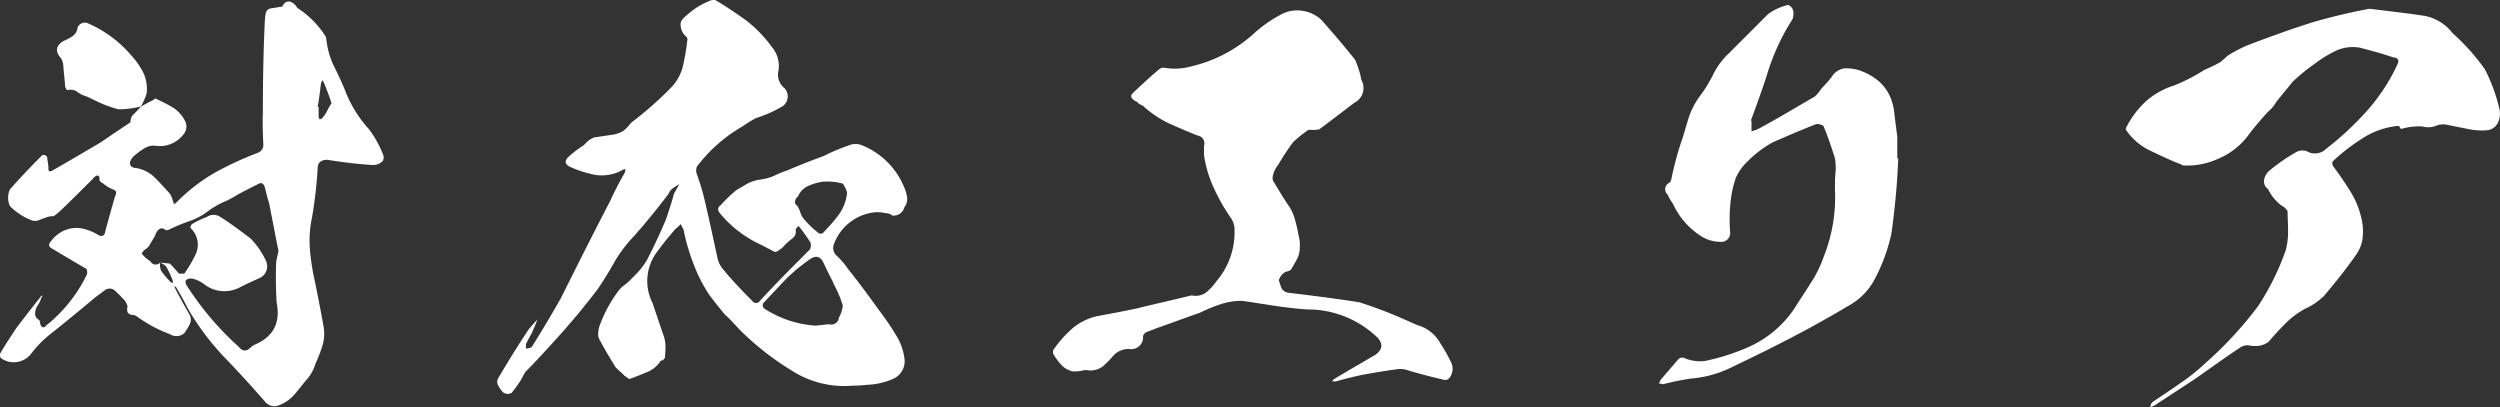
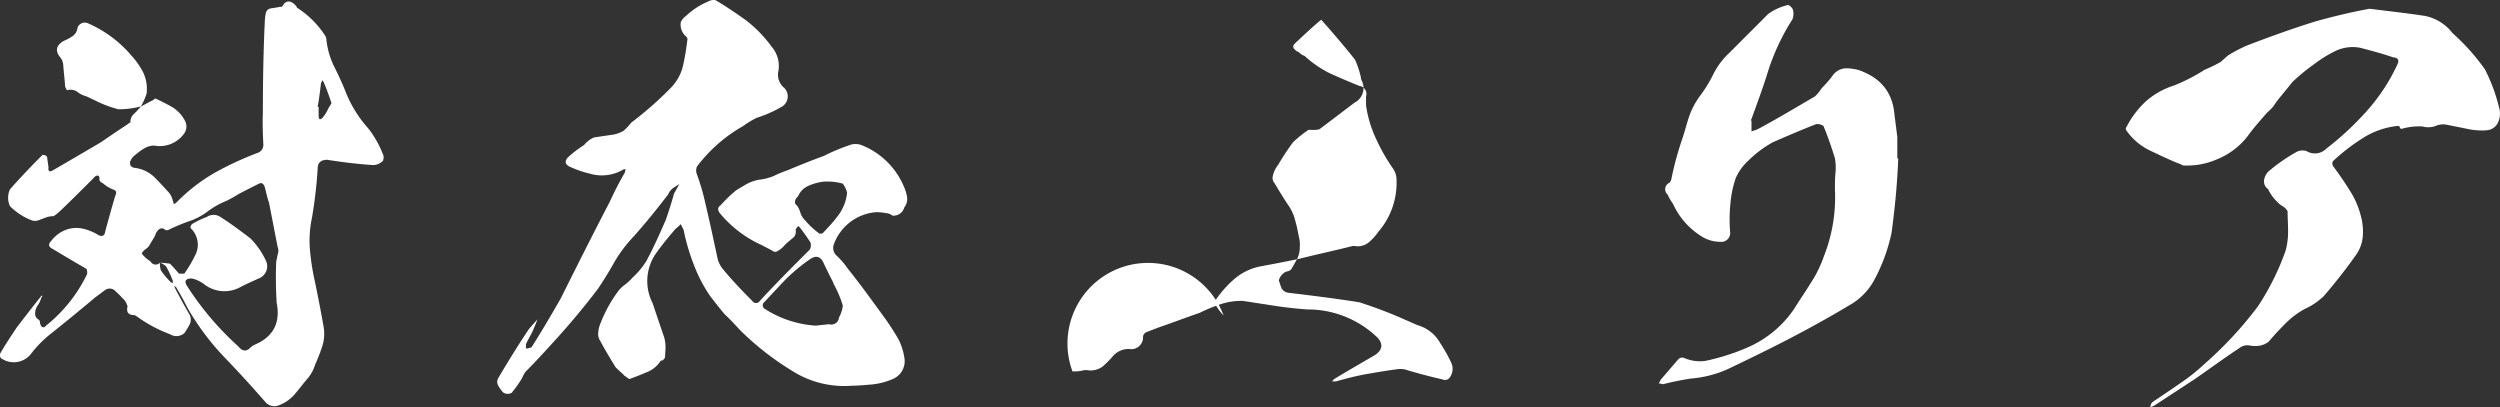
<svg xmlns="http://www.w3.org/2000/svg" width="461.687" height="75.185" viewBox="0 0 461.687 75.185">
  <rect x="0" y="0" width="461.687" height="75.185" fill="#333333" stroke="none" />
-   <path id="area" d="M80.608-39.336a19.011,19.011,0,0,0-2.552-4.488,22.411,22.411,0,0,1-4.4-7.216c-.616-1.5-1.32-2.992-2.112-4.576a15.106,15.106,0,0,1-1.32-4.928,1.487,1.487,0,0,0-.176-.44,17.186,17.186,0,0,0-5.192-5.192,2.346,2.346,0,0,0-1.32-1.144c-.616-.088-1.056.176-1.408.88a.659.659,0,0,1-.44.088q-.66.132-1.584.264a1.13,1.13,0,0,0-1.056.968,9.7,9.7,0,0,0-.176,1.584c-.264,5.544-.352,11.176-.352,16.72-.088,2.024,0,3.96.088,5.9a1.541,1.541,0,0,1-.968,1.5,59.5,59.5,0,0,0-8.008,3.7,32.784,32.784,0,0,0-7.04,5.456,1.841,1.841,0,0,1-.528.352,1.632,1.632,0,0,0-.176-.616,3.387,3.387,0,0,0-.7-1.5c-.88-.968-1.76-1.936-2.64-2.816a6.4,6.4,0,0,0-3.52-1.76,1.261,1.261,0,0,1-.88-.352,1.363,1.363,0,0,1-.176-.7,2.737,2.737,0,0,1,1.056-1.408,10.38,10.38,0,0,1,1.584-1.144,3.463,3.463,0,0,1,1.848-.528,5.523,5.523,0,0,0,5.368-2.024,2.258,2.258,0,0,0,.352-2.464,6.419,6.419,0,0,0-2.288-2.552c-1.056-.616-2.112-1.144-3.256-1.672-.176.176-.352.264-.44.352-.792.352-1.5.792-2.2,1.144a16.9,16.9,0,0,1-1.232,1.32,1.972,1.972,0,0,0-.7,1.672c-.176,0-.352.088-.352.176-1.76,1.144-3.432,2.288-5.1,3.432-2.992,1.76-5.984,3.52-8.888,5.192q-.924.528-.792-.528c-.088-.7-.176-1.32-.264-1.936a.759.759,0,0,0-.88-.352c-2.024,2.024-4.048,4.136-5.984,6.336a3.758,3.758,0,0,0,0,3.08,11.531,11.531,0,0,0,4.048,2.64,1.977,1.977,0,0,0,1.408-.088c.44-.176.968-.352,1.408-.528a5.194,5.194,0,0,1,1.232-.176A9.874,9.874,0,0,0,21.3-28.864c2.024-1.936,3.96-3.872,5.9-5.808a1.369,1.369,0,0,1,.7-.528c.264,0,.352.088.44.352v.528a1.183,1.183,0,0,0,.616.528A6.542,6.542,0,0,0,30.8-32.648c.616.176.792.528.44,1.232q-.924,3.168-1.848,6.6c-.088.7-.528.968-1.232.616a9.426,9.426,0,0,0-3.08-1.232,5.645,5.645,0,0,0-3.168.352,6.063,6.063,0,0,0-2.464,1.936c-.616.616-.528,1.144.264,1.5,2.024,1.232,4.136,2.464,6.248,3.7a1.829,1.829,0,0,1,.088.968,27.393,27.393,0,0,1-7.04,9.064,4.407,4.407,0,0,0-.7.616.465.465,0,0,1-.7-.088,1.419,1.419,0,0,1-.264-.792c0-.176-.088-.264-.264-.44a1.194,1.194,0,0,1-.616-1.144,2.659,2.659,0,0,1,.44-1.408,4.669,4.669,0,0,0,.7-1.5.457.457,0,0,0,.176-.352c-.176,0-.264.088-.264.176-1.5,1.848-2.9,3.7-4.4,5.632C12.056-5.632,11-4.048,10.032-2.376a1.009,1.009,0,0,0,.088.88,4.062,4.062,0,0,0,5.456-.616,21.123,21.123,0,0,1,3.344-3.52Q23.408-9.2,27.632-12.76c.528-.352,1.056-.792,1.672-1.232a1.459,1.459,0,0,1,1.848,0c.528.528,1.056.968,1.408,1.408A2.8,2.8,0,0,1,33.528-11q-.4,1.584,1.32,1.584l.44.264A25.387,25.387,0,0,0,41.36-5.9,2.238,2.238,0,0,0,44-6.072a11.652,11.652,0,0,0,1.056-1.76A1.987,1.987,0,0,0,44.88-9.68c-.88-1.5-1.672-2.992-2.464-4.488a4.29,4.29,0,0,1-.264-.616.793.793,0,0,1,.528.528c.7,1.144,1.32,2.288,1.936,3.52A47.627,47.627,0,0,0,51.3-1.76C53.944.968,56.5,3.784,58.96,6.6a2.177,2.177,0,0,0,2.552.616A7.207,7.207,0,0,0,64.68,4.84c.7-.792,1.32-1.672,2.024-2.464A7.488,7.488,0,0,0,68.2-.352a31.019,31.019,0,0,0,1.32-3.432,7.532,7.532,0,0,0,.176-3.7c-.44-2.552-.968-5.192-1.5-7.832a44.643,44.643,0,0,1-.968-5.984,20.166,20.166,0,0,1,.352-6.072A83.365,83.365,0,0,0,68.64-36.52c0-1.056.616-1.584,1.76-1.584,2.816.44,5.632.792,8.448.968a2.533,2.533,0,0,0,1.848-.792A1.574,1.574,0,0,0,80.608-39.336ZM41.888-15.312l-.352-.176a14.413,14.413,0,0,1-1.848-2.2,3.875,3.875,0,0,1-.176-1.408,2.527,2.527,0,0,1,1.144.7,17.763,17.763,0,0,1,1.232,2.64ZM61.072-11.7c.7,3.608-.528,6.16-3.872,7.656a2.972,2.972,0,0,0-.968.616c-.792.792-1.5.7-2.2-.176a54.7,54.7,0,0,1-9.5-11.176c-.616-.968-.264-1.408.88-1.408a5.964,5.964,0,0,1,2.376,1.144,6.084,6.084,0,0,0,6.424.528c1.144-.616,2.376-1.144,3.52-1.672a2.39,2.39,0,0,0,1.32-3.344,14.522,14.522,0,0,0-2.816-4.048c-1.848-1.408-3.608-2.728-5.544-3.96a2.254,2.254,0,0,0-2.552,0,15.6,15.6,0,0,0-2.728,1.32,1.17,1.17,0,0,0-.264.7A4.212,4.212,0,0,1,46.2-20.856,23.488,23.488,0,0,1,44-17.072h-.968c-.528-.616-1.056-1.232-1.672-1.848a13.129,13.129,0,0,0-1.848-.176,1.087,1.087,0,0,1-1.76-.264,6.072,6.072,0,0,1-1.584-1.408c.088-.352.352-.528.616-.792a2.372,2.372,0,0,0,.7-.616c.352-.616.792-1.32,1.144-1.936a2.13,2.13,0,0,1,.7-1.144.832.832,0,0,1,1.144.088.744.744,0,0,0,.616,0,34.575,34.575,0,0,1,3.784-1.584,11.954,11.954,0,0,0,3.608-1.936,15.448,15.448,0,0,1,3.344-1.848c.7-.352,1.5-.792,2.2-1.232,1.144-.616,2.376-1.232,3.608-1.848.616-.352.968-.176,1.232.528.264.968.44,1.936.792,2.9L61.248-22a1.939,1.939,0,0,1,0,1.408l-.264,1.32A71.8,71.8,0,0,0,61.072-11.7Zm9.5-35.816a6.694,6.694,0,0,1-1.056,1.672c-.44.44-.7.264-.7-.44v-1.584H68.64c.264-1.5.44-2.9.616-4.4l.264-.528a1.924,1.924,0,0,1,.264.44c.528,1.232.968,2.464,1.408,3.784C71.016-48.224,70.752-47.872,70.576-47.52ZM34.144-57.464a21.959,21.959,0,0,0-7.832-5.808,1.426,1.426,0,0,0-2.024.792A2.158,2.158,0,0,1,23.32-60.9a10.032,10.032,0,0,1-1.672.88c-1.232.792-1.5,1.672-.7,2.816a2.624,2.624,0,0,1,.7,1.5c.088,1.32.264,2.64.352,4.048a2.635,2.635,0,0,0,.352.7,2.221,2.221,0,0,1,1.848.264,4.736,4.736,0,0,0,1.76.88l1.672.792a20.636,20.636,0,0,0,4.224,1.584,16.15,16.15,0,0,0,4.136-.528,11.5,11.5,0,0,0,1.056-2.376,7.088,7.088,0,0,0-.616-3.872A14.42,14.42,0,0,0,34.144-57.464ZM175.912-4.928A45.693,45.693,0,0,0,172.92-9.5c-2.112-2.9-4.136-5.72-6.336-8.448a15.293,15.293,0,0,0-2.2-2.552,1.9,1.9,0,0,1-.44-1.936,9.063,9.063,0,0,1,7.656-5.984,7.879,7.879,0,0,1,2.024.176,1.853,1.853,0,0,1,1.144.44,2.036,2.036,0,0,0,2.2-1.5,2.513,2.513,0,0,0,.528-1.848A7.305,7.305,0,0,0,176.968-33a14.134,14.134,0,0,0-7.92-7.832,3.189,3.189,0,0,0-2.376.088,33.885,33.885,0,0,0-4.576,1.936c-2.2.792-4.4,1.672-6.688,2.64a19.7,19.7,0,0,0-2.552,1.056,10.174,10.174,0,0,1-2.816.7,8.125,8.125,0,0,0-2.2.792c-.7.44-1.408.792-2.024,1.232a25.628,25.628,0,0,0-2.728,2.64c-.616.44-.616.88-.176,1.5a21.379,21.379,0,0,0,7.744,5.9c.792.44,1.584.792,2.288,1.232h.352a4.622,4.622,0,0,0,1.672-1.32c.352-.352.792-.7,1.32-1.144a1.5,1.5,0,0,0,.616-1.584,1.369,1.369,0,0,1,.528-.7,3.828,3.828,0,0,1,.528.616c.616.792,1.144,1.584,1.672,2.376a1.727,1.727,0,0,1-.088,1.32c-3.08,3.08-6.248,6.248-9.24,9.5a.824.824,0,0,1-1.408,0c-1.848-1.848-3.7-3.784-5.368-5.808a4.8,4.8,0,0,1-1.056-2.112c-.7-3.256-1.408-6.6-2.2-9.944a42.623,42.623,0,0,0-1.672-5.72,1.98,1.98,0,0,1,.088-1.232,28.022,28.022,0,0,1,8.536-7.48,16.649,16.649,0,0,1,2.464-1.5,23,23,0,0,0,4.752-2.112,2.212,2.212,0,0,0,.352-3.432,3.143,3.143,0,0,1-1.056-3.168,5.435,5.435,0,0,0-1.232-4.4,24.323,24.323,0,0,0-4.664-4.84c-1.848-1.32-3.784-2.64-5.72-3.784a2.04,2.04,0,0,0-1.408.264,13.775,13.775,0,0,0-2.9,1.672,11.146,11.146,0,0,0-1.144.968,2.938,2.938,0,0,0-.968,1.144,2.885,2.885,0,0,0,1.056,2.728c.088.176.176.264.176.352a42.7,42.7,0,0,1-.792,4.84,8.623,8.623,0,0,1-2.2,4.136,65.209,65.209,0,0,1-7.392,6.512,11.333,11.333,0,0,1-1.408,1.5,5.774,5.774,0,0,1-1.848.7l-3.608.528a4.723,4.723,0,0,0-1.848,1.408,20.56,20.56,0,0,0-2.992,2.288c-.616.7-.528,1.232.264,1.672a19.292,19.292,0,0,0,3.784,1.32,7.765,7.765,0,0,0,6.248-.792.665.665,0,0,0,.352-.088c0,.176-.088.352-.088.616-.968,1.672-1.936,3.52-2.816,5.456-3.08,5.9-6.072,11.88-9.064,17.864-1.76,3.08-3.52,6.072-5.368,8.976a2.343,2.343,0,0,1-1.056.264v-.792c.352-.792.792-1.5,1.144-2.2.352-.792.7-1.584.968-2.376-.528.616-1.144,1.232-1.672,1.936-1.936,2.9-3.784,5.9-5.544,8.888a1.348,1.348,0,0,0,0,1.408,6.247,6.247,0,0,0,.88,1.232,1.479,1.479,0,0,0,1.584.088A21.506,21.506,0,0,0,106.392,2.2a7.273,7.273,0,0,1,.616-1.144c1.848-1.848,3.608-3.784,5.368-5.72,2.816-3.08,5.456-6.248,8.008-9.592,1.056-1.584,2.112-3.256,3.08-5.016a25.949,25.949,0,0,1,3.52-4.664c2.288-2.552,4.4-5.192,6.424-7.832a2.4,2.4,0,0,1,.792-1.056c.352-.264.792-.528,1.232-.792l-.7,1.232a1.172,1.172,0,0,1-.264.44c-.44,1.672-.968,3.256-1.5,4.84-1.144,2.64-2.288,5.192-3.608,7.656a14.416,14.416,0,0,1-2.552,3.08,10.005,10.005,0,0,1-1.408,1.32,5.345,5.345,0,0,0-1.408,1.408,24.851,24.851,0,0,0-3.08,5.632,5.208,5.208,0,0,0-.44,1.672,2.253,2.253,0,0,0,.352,1.672c.88,1.672,1.848,3.256,2.816,4.84a16.893,16.893,0,0,0,1.32,1.232c.176.176.352.44.616.528a2.674,2.674,0,0,0,.616.44c1.056-.352,2.112-.792,3.168-1.232A5.276,5.276,0,0,0,131.912-.88c.088-.176.264-.176.44-.176a3.349,3.349,0,0,0,.44-.528c0-.616.088-1.232.088-1.936a6.7,6.7,0,0,0-.264-1.848c-.7-2.024-1.408-4.136-2.112-6.248a8.925,8.925,0,0,1,.7-9.328c1.144-1.584,2.288-2.992,3.52-4.4a9.634,9.634,0,0,0,.968-.88l.528,1.056a37.571,37.571,0,0,0,1.848,6.336,27.883,27.883,0,0,0,2.992,5.808c.88,1.144,1.76,2.288,2.728,3.432.968.88,1.848,1.848,2.816,2.9a52.593,52.593,0,0,0,10.56,8.1,17.937,17.937,0,0,0,10.208,2.2c1.056,0,2.024-.088,2.992-.176a12.887,12.887,0,0,0,4.488-1.056,3.565,3.565,0,0,0,2.112-4.048A10.856,10.856,0,0,0,175.912-4.928ZM158.576-27.016a3.314,3.314,0,0,1-.792-1.32,4.458,4.458,0,0,0-.616-1.32.759.759,0,0,1-.352-.88,1.282,1.282,0,0,1,.528-.792,3.629,3.629,0,0,1,1.848-1.936,9.725,9.725,0,0,1,2.728-.792,10.571,10.571,0,0,1,3.7.352,4.906,4.906,0,0,1,.792,1.672,8.459,8.459,0,0,1-1.936,4.576c-.792,1.056-1.672,1.936-2.552,2.9a1.5,1.5,0,0,1-.616.088A15.114,15.114,0,0,1,158.576-27.016Zm6.336,18.04a1.426,1.426,0,0,1-1.848,1.232c-.792.088-1.584.176-2.464.264a19.711,19.711,0,0,1-9.5-3.168.8.8,0,0,1-.176-.968c1.32-1.408,2.64-2.816,4.048-4.312a33.018,33.018,0,0,1,4.664-3.872c.968-.616,1.672-.528,2.288.44.528,1.144,1.056,2.2,1.584,3.256a4.717,4.717,0,0,1,.44.968,19.818,19.818,0,0,1,1.672,3.96A5.882,5.882,0,0,1,164.912-8.976Zm113.08,8.36a29.062,29.062,0,0,0-2.024-3.608,6.974,6.974,0,0,0-4.224-3.344l-3.608-1.584q-3.432-1.452-7.128-2.64c-4.4-.7-8.712-1.232-13.112-1.76a1.711,1.711,0,0,1-1.232-.792c-.176-.44-.352-.968-.528-1.5a2.7,2.7,0,0,1,.88-1.32,1.581,1.581,0,0,1,.792-.352,1.418,1.418,0,0,0,.616-.352l1.056-1.848A4.629,4.629,0,0,0,250.008-22a5.474,5.474,0,0,0-.176-1.936,31.583,31.583,0,0,0-.7-3.08,8.268,8.268,0,0,0-1.32-2.816c-.88-1.32-1.672-2.64-2.464-3.96a1.477,1.477,0,0,1-.352-1.144,5,5,0,0,1,1.056-2.288,41.915,41.915,0,0,1,2.728-4.136,21.329,21.329,0,0,1,2.728-2.2.529.529,0,0,1,.352-.088,5.922,5.922,0,0,0,1.76-.088c2.112-1.584,4.312-3.256,6.512-4.928a3.026,3.026,0,0,0,1.232-4.224c0-.176-.088-.352-.088-.528a16.728,16.728,0,0,0-1.056-3.168c-2.024-2.552-4.136-5.016-6.248-7.392a6.492,6.492,0,0,0-3.7-1.672,6.081,6.081,0,0,0-3.872.792,23.566,23.566,0,0,0-4.576,3.168,26.042,26.042,0,0,1-11.88,6.336,11.2,11.2,0,0,1-4.84.264,1.217,1.217,0,0,0-1.056.264c-1.5,1.232-2.9,2.552-4.312,3.872a5.31,5.31,0,0,0-.7.7.588.588,0,0,0,.088.88,1.583,1.583,0,0,0,.792.528,2.244,2.244,0,0,0,1.056.7,19.789,19.789,0,0,0,4.752,3.256c1.76.792,3.608,1.584,5.368,2.288a1.489,1.489,0,0,1,1.232,1.936v1.672a21.642,21.642,0,0,0,1.848,6.16,34.66,34.66,0,0,0,3.168,5.544,3.692,3.692,0,0,1,.616,2.112,13.831,13.831,0,0,1-3.344,9.5,10.117,10.117,0,0,1-1.848,2.024,3.216,3.216,0,0,1-2.552.616,1.938,1.938,0,0,0-.7.088c-3.168.792-6.424,1.5-9.592,2.288-2.464.528-4.84.968-7.216,1.408a10.567,10.567,0,0,0-4.576,2.2,19.938,19.938,0,0,0-3.432,3.784.96.96,0,0,0-.176,1.056,10.929,10.929,0,0,0,1.5,2.024A4.21,4.21,0,0,0,208.032.968,8.556,8.556,0,0,0,209.616.88a2.89,2.89,0,0,1,1.5-.088,3.878,3.878,0,0,0,2.464-.7,18.293,18.293,0,0,0,1.848-1.848,3.8,3.8,0,0,1,3.08-1.408,2.188,2.188,0,0,0,2.552-2.376,1.368,1.368,0,0,1,.528-.7l2.288-.88c2.552-.88,5.1-1.848,7.656-2.728A29.767,29.767,0,0,1,235.4-11.44a12.393,12.393,0,0,1,3.96-.616c1.408.176,2.816.44,4.136.616,2.64.44,5.28.792,7.92.968A18.533,18.533,0,0,1,264.352-5.28c1.056,1.144.968,2.2-.352,3.168-2.552,1.5-5.016,2.9-7.48,4.4a1.494,1.494,0,0,0-.528.528h.7c1.848-.528,3.608-.968,5.456-1.32,2.024-.352,4.048-.7,6.16-.968a5.018,5.018,0,0,1,1.144.088c2.288.7,4.664,1.32,6.952,1.848a1.08,1.08,0,0,0,1.144-.176A2.7,2.7,0,0,0,277.992-.616ZM360.36-38.368v-3.96l-.528-4.136c-.352-4.136-2.552-6.776-6.512-8.184A8.7,8.7,0,0,0,350.68-55a3.221,3.221,0,0,0-2.376,1.5,23.071,23.071,0,0,1-1.936,2.2,6.989,6.989,0,0,1-1.232,1.5c-3.344,1.936-6.688,3.96-10.12,5.808a5.9,5.9,0,0,1-1.584.616v-1.848a.393.393,0,0,1,0-.44c.968-2.64,1.936-5.28,2.816-8.008A40.816,40.816,0,0,1,341-64.064a2.972,2.972,0,0,0,.088-1.76,1.716,1.716,0,0,0-.88-.88,10.143,10.143,0,0,0-3.7,1.672L329.3-57.816a13.55,13.55,0,0,0-2.9,3.872,24.89,24.89,0,0,1-2.552,4.136,14.822,14.822,0,0,0-1.936,3.7c-.44,1.32-.792,2.728-1.232,4.048a57.732,57.732,0,0,0-2.024,7.392,1.658,1.658,0,0,1-.352.792,1.3,1.3,0,0,0-.352,2.2,8.188,8.188,0,0,0,.968,1.672,13.832,13.832,0,0,0,5.632,6.248,6.421,6.421,0,0,0,3.08.792,1.633,1.633,0,0,0,1.848-1.848,29.524,29.524,0,0,1,.176-6.248,18.78,18.78,0,0,1,.88-3.7,9.432,9.432,0,0,1,2.2-3.08,20.311,20.311,0,0,1,4.664-3.52c2.64-1.144,5.28-2.288,8.008-3.344a2.121,2.121,0,0,1,1.32.352c.792,1.936,1.5,3.96,2.112,5.984a10.076,10.076,0,0,1,.088,2.816c-.088.968-.088,1.936-.088,2.9a29.532,29.532,0,0,1-2.024,12.32,22.12,22.12,0,0,1-2.464,5.016c-.968,1.584-2.024,3.08-2.992,4.664a20,20,0,0,1-8.888,7.3A39.661,39.661,0,0,1,324.9-.968a7.308,7.308,0,0,1-3.872-.528.985.985,0,0,0-1.144.264l-3.256,3.784a1.419,1.419,0,0,1-.352.616,5.609,5.609,0,0,1,.792.176c1.76-.44,3.432-.792,5.192-1.056A20.433,20.433,0,0,0,329.472.352c2.376-1.144,4.752-2.288,7.216-3.52,4.928-2.464,9.856-5.1,14.7-8.008a11.8,11.8,0,0,0,4.576-4.488A32.455,32.455,0,0,0,359.3-24.64c.616-4.576,1.056-9.064,1.232-13.728Zm111.232-8.976a31.7,31.7,0,0,0-2.728-7.48,39.212,39.212,0,0,0-5.984-6.688,8.489,8.489,0,0,0-5.1-3.168c-3.432-.528-6.776-.88-10.208-1.32-3.344.616-6.688,1.408-10.12,2.376-4.224,1.32-8.36,2.816-12.5,4.4a26.818,26.818,0,0,0-3.52,1.848c-.528.44-.968.88-1.408,1.232a29.55,29.55,0,0,1-2.9,1.408,34.086,34.086,0,0,1-5.632,2.9,14.382,14.382,0,0,0-5.192,2.9,17,17,0,0,0-3.608,4.752.535.535,0,0,0,0,.7,11.3,11.3,0,0,0,4.576,3.784c1.848.88,3.7,1.76,5.544,2.464a.672.672,0,0,0,.44.176,13.7,13.7,0,0,0,6.16-1.144,13.549,13.549,0,0,0,5.544-4.136c1.144-1.584,2.464-3.08,3.784-4.576a6.327,6.327,0,0,0,1.584-1.848c.968-1.232,2.024-2.464,2.992-3.7a35.415,35.415,0,0,1,3.96-3.256,22.924,22.924,0,0,1,3.96-2.464,7.414,7.414,0,0,1,4.576-.616c2.024.528,4.048,1.056,6.072,1.76.968.088,1.232.528.792,1.408a35.036,35.036,0,0,1-5.632,8.536,55.608,55.608,0,0,1-7.48,6.952,2.948,2.948,0,0,1-3.608.44,2.438,2.438,0,0,0-1.76.088,31.651,31.651,0,0,0-5.016,3.432A2.771,2.771,0,0,0,428.12-34.5a1.693,1.693,0,0,0,.792,1.848.484.484,0,0,0,.176.44A7.34,7.34,0,0,0,430.5-30.36a4.233,4.233,0,0,0,.968.792,2.556,2.556,0,0,1,.968.968c0,1.144.088,2.376.088,3.608a13.054,13.054,0,0,1-.44,3.608,46.8,46.8,0,0,1-5.1,10.3,69.519,69.519,0,0,1-9.768,10.56A35.034,35.034,0,0,1,412.72,3.08c-1.5,1.056-3.08,2.112-4.664,3.168a4.881,4.881,0,0,0-.7.528,1.419,1.419,0,0,0-.264.792,6.063,6.063,0,0,0,.7-.264l7.392-4.84c2.816-1.936,5.544-3.96,8.36-5.808a2.356,2.356,0,0,1,2.024-.44,5.9,5.9,0,0,0,1.76,0,4.188,4.188,0,0,0,1.584-.7c.968-1.144,1.936-2.2,3.08-3.344A15.583,15.583,0,0,1,435.6-10.56a12.391,12.391,0,0,0,3.52-2.376c2.112-2.464,4.136-5.016,5.984-7.656a6.835,6.835,0,0,0,1.232-3.608,10.9,10.9,0,0,0-.44-3.784,15.887,15.887,0,0,0-2.112-4.664q-1.32-2.112-2.9-4.224a.944.944,0,0,1-.088-.968,36.154,36.154,0,0,1,5.456-4.224,14.827,14.827,0,0,1,6.424-2.288.659.659,0,0,1,.44.088c.088.44.264.528.7.352a11.685,11.685,0,0,1,3.52-.352,3.911,3.911,0,0,0,2.64-.176,3.515,3.515,0,0,1,1.672-.176l3.96.792a12.268,12.268,0,0,0,3.608.264,2.5,2.5,0,0,0,2.024-1.32A3.959,3.959,0,0,0,471.592-47.344Z" transform="translate(-9.974 67.617)" fill="#fff" />
+   <path id="area" d="M80.608-39.336a19.011,19.011,0,0,0-2.552-4.488,22.411,22.411,0,0,1-4.4-7.216c-.616-1.5-1.32-2.992-2.112-4.576a15.106,15.106,0,0,1-1.32-4.928,1.487,1.487,0,0,0-.176-.44,17.186,17.186,0,0,0-5.192-5.192,2.346,2.346,0,0,0-1.32-1.144c-.616-.088-1.056.176-1.408.88a.659.659,0,0,1-.44.088q-.66.132-1.584.264a1.13,1.13,0,0,0-1.056.968,9.7,9.7,0,0,0-.176,1.584c-.264,5.544-.352,11.176-.352,16.72-.088,2.024,0,3.96.088,5.9a1.541,1.541,0,0,1-.968,1.5,59.5,59.5,0,0,0-8.008,3.7,32.784,32.784,0,0,0-7.04,5.456,1.841,1.841,0,0,1-.528.352,1.632,1.632,0,0,0-.176-.616,3.387,3.387,0,0,0-.7-1.5c-.88-.968-1.76-1.936-2.64-2.816a6.4,6.4,0,0,0-3.52-1.76,1.261,1.261,0,0,1-.88-.352,1.363,1.363,0,0,1-.176-.7,2.737,2.737,0,0,1,1.056-1.408,10.38,10.38,0,0,1,1.584-1.144,3.463,3.463,0,0,1,1.848-.528,5.523,5.523,0,0,0,5.368-2.024,2.258,2.258,0,0,0,.352-2.464,6.419,6.419,0,0,0-2.288-2.552c-1.056-.616-2.112-1.144-3.256-1.672-.176.176-.352.264-.44.352-.792.352-1.5.792-2.2,1.144a16.9,16.9,0,0,1-1.232,1.32,1.972,1.972,0,0,0-.7,1.672c-.176,0-.352.088-.352.176-1.76,1.144-3.432,2.288-5.1,3.432-2.992,1.76-5.984,3.52-8.888,5.192q-.924.528-.792-.528c-.088-.7-.176-1.32-.264-1.936a.759.759,0,0,0-.88-.352c-2.024,2.024-4.048,4.136-5.984,6.336a3.758,3.758,0,0,0,0,3.08,11.531,11.531,0,0,0,4.048,2.64,1.977,1.977,0,0,0,1.408-.088c.44-.176.968-.352,1.408-.528a5.194,5.194,0,0,1,1.232-.176A9.874,9.874,0,0,0,21.3-28.864c2.024-1.936,3.96-3.872,5.9-5.808a1.369,1.369,0,0,1,.7-.528c.264,0,.352.088.44.352v.528a1.183,1.183,0,0,0,.616.528A6.542,6.542,0,0,0,30.8-32.648c.616.176.792.528.44,1.232q-.924,3.168-1.848,6.6c-.088.7-.528.968-1.232.616a9.426,9.426,0,0,0-3.08-1.232,5.645,5.645,0,0,0-3.168.352,6.063,6.063,0,0,0-2.464,1.936c-.616.616-.528,1.144.264,1.5,2.024,1.232,4.136,2.464,6.248,3.7a1.829,1.829,0,0,1,.088.968,27.393,27.393,0,0,1-7.04,9.064,4.407,4.407,0,0,0-.7.616.465.465,0,0,1-.7-.088,1.419,1.419,0,0,1-.264-.792c0-.176-.088-.264-.264-.44a1.194,1.194,0,0,1-.616-1.144,2.659,2.659,0,0,1,.44-1.408,4.669,4.669,0,0,0,.7-1.5.457.457,0,0,0,.176-.352c-.176,0-.264.088-.264.176-1.5,1.848-2.9,3.7-4.4,5.632C12.056-5.632,11-4.048,10.032-2.376a1.009,1.009,0,0,0,.088.88,4.062,4.062,0,0,0,5.456-.616,21.123,21.123,0,0,1,3.344-3.52Q23.408-9.2,27.632-12.76c.528-.352,1.056-.792,1.672-1.232a1.459,1.459,0,0,1,1.848,0c.528.528,1.056.968,1.408,1.408A2.8,2.8,0,0,1,33.528-11q-.4,1.584,1.32,1.584l.44.264A25.387,25.387,0,0,0,41.36-5.9,2.238,2.238,0,0,0,44-6.072a11.652,11.652,0,0,0,1.056-1.76A1.987,1.987,0,0,0,44.88-9.68c-.88-1.5-1.672-2.992-2.464-4.488a4.29,4.29,0,0,1-.264-.616.793.793,0,0,1,.528.528c.7,1.144,1.32,2.288,1.936,3.52A47.627,47.627,0,0,0,51.3-1.76C53.944.968,56.5,3.784,58.96,6.6a2.177,2.177,0,0,0,2.552.616A7.207,7.207,0,0,0,64.68,4.84c.7-.792,1.32-1.672,2.024-2.464A7.488,7.488,0,0,0,68.2-.352a31.019,31.019,0,0,0,1.32-3.432,7.532,7.532,0,0,0,.176-3.7c-.44-2.552-.968-5.192-1.5-7.832a44.643,44.643,0,0,1-.968-5.984,20.166,20.166,0,0,1,.352-6.072A83.365,83.365,0,0,0,68.64-36.52c0-1.056.616-1.584,1.76-1.584,2.816.44,5.632.792,8.448.968a2.533,2.533,0,0,0,1.848-.792A1.574,1.574,0,0,0,80.608-39.336ZM41.888-15.312l-.352-.176a14.413,14.413,0,0,1-1.848-2.2,3.875,3.875,0,0,1-.176-1.408,2.527,2.527,0,0,1,1.144.7,17.763,17.763,0,0,1,1.232,2.64ZM61.072-11.7c.7,3.608-.528,6.16-3.872,7.656a2.972,2.972,0,0,0-.968.616c-.792.792-1.5.7-2.2-.176a54.7,54.7,0,0,1-9.5-11.176c-.616-.968-.264-1.408.88-1.408a5.964,5.964,0,0,1,2.376,1.144,6.084,6.084,0,0,0,6.424.528c1.144-.616,2.376-1.144,3.52-1.672a2.39,2.39,0,0,0,1.32-3.344,14.522,14.522,0,0,0-2.816-4.048c-1.848-1.408-3.608-2.728-5.544-3.96a2.254,2.254,0,0,0-2.552,0,15.6,15.6,0,0,0-2.728,1.32,1.17,1.17,0,0,0-.264.7A4.212,4.212,0,0,1,46.2-20.856,23.488,23.488,0,0,1,44-17.072h-.968c-.528-.616-1.056-1.232-1.672-1.848a13.129,13.129,0,0,0-1.848-.176,1.087,1.087,0,0,1-1.76-.264,6.072,6.072,0,0,1-1.584-1.408c.088-.352.352-.528.616-.792a2.372,2.372,0,0,0,.7-.616c.352-.616.792-1.32,1.144-1.936a2.13,2.13,0,0,1,.7-1.144.832.832,0,0,1,1.144.088.744.744,0,0,0,.616,0,34.575,34.575,0,0,1,3.784-1.584,11.954,11.954,0,0,0,3.608-1.936,15.448,15.448,0,0,1,3.344-1.848c.7-.352,1.5-.792,2.2-1.232,1.144-.616,2.376-1.232,3.608-1.848.616-.352.968-.176,1.232.528.264.968.44,1.936.792,2.9L61.248-22a1.939,1.939,0,0,1,0,1.408l-.264,1.32A71.8,71.8,0,0,0,61.072-11.7Zm9.5-35.816a6.694,6.694,0,0,1-1.056,1.672c-.44.44-.7.264-.7-.44v-1.584H68.64c.264-1.5.44-2.9.616-4.4l.264-.528a1.924,1.924,0,0,1,.264.44c.528,1.232.968,2.464,1.408,3.784C71.016-48.224,70.752-47.872,70.576-47.52ZM34.144-57.464a21.959,21.959,0,0,0-7.832-5.808,1.426,1.426,0,0,0-2.024.792A2.158,2.158,0,0,1,23.32-60.9a10.032,10.032,0,0,1-1.672.88c-1.232.792-1.5,1.672-.7,2.816a2.624,2.624,0,0,1,.7,1.5c.088,1.32.264,2.64.352,4.048a2.635,2.635,0,0,0,.352.7,2.221,2.221,0,0,1,1.848.264,4.736,4.736,0,0,0,1.76.88l1.672.792a20.636,20.636,0,0,0,4.224,1.584,16.15,16.15,0,0,0,4.136-.528,11.5,11.5,0,0,0,1.056-2.376,7.088,7.088,0,0,0-.616-3.872A14.42,14.42,0,0,0,34.144-57.464ZM175.912-4.928A45.693,45.693,0,0,0,172.92-9.5c-2.112-2.9-4.136-5.72-6.336-8.448a15.293,15.293,0,0,0-2.2-2.552,1.9,1.9,0,0,1-.44-1.936,9.063,9.063,0,0,1,7.656-5.984,7.879,7.879,0,0,1,2.024.176,1.853,1.853,0,0,1,1.144.44,2.036,2.036,0,0,0,2.2-1.5,2.513,2.513,0,0,0,.528-1.848A7.305,7.305,0,0,0,176.968-33a14.134,14.134,0,0,0-7.92-7.832,3.189,3.189,0,0,0-2.376.088,33.885,33.885,0,0,0-4.576,1.936c-2.2.792-4.4,1.672-6.688,2.64a19.7,19.7,0,0,0-2.552,1.056,10.174,10.174,0,0,1-2.816.7,8.125,8.125,0,0,0-2.2.792c-.7.44-1.408.792-2.024,1.232a25.628,25.628,0,0,0-2.728,2.64c-.616.44-.616.88-.176,1.5a21.379,21.379,0,0,0,7.744,5.9c.792.44,1.584.792,2.288,1.232h.352a4.622,4.622,0,0,0,1.672-1.32c.352-.352.792-.7,1.32-1.144a1.5,1.5,0,0,0,.616-1.584,1.369,1.369,0,0,1,.528-.7,3.828,3.828,0,0,1,.528.616c.616.792,1.144,1.584,1.672,2.376a1.727,1.727,0,0,1-.088,1.32c-3.08,3.08-6.248,6.248-9.24,9.5a.824.824,0,0,1-1.408,0c-1.848-1.848-3.7-3.784-5.368-5.808a4.8,4.8,0,0,1-1.056-2.112c-.7-3.256-1.408-6.6-2.2-9.944a42.623,42.623,0,0,0-1.672-5.72,1.98,1.98,0,0,1,.088-1.232,28.022,28.022,0,0,1,8.536-7.48,16.649,16.649,0,0,1,2.464-1.5,23,23,0,0,0,4.752-2.112,2.212,2.212,0,0,0,.352-3.432,3.143,3.143,0,0,1-1.056-3.168,5.435,5.435,0,0,0-1.232-4.4,24.323,24.323,0,0,0-4.664-4.84c-1.848-1.32-3.784-2.64-5.72-3.784a2.04,2.04,0,0,0-1.408.264,13.775,13.775,0,0,0-2.9,1.672,11.146,11.146,0,0,0-1.144.968,2.938,2.938,0,0,0-.968,1.144,2.885,2.885,0,0,0,1.056,2.728c.088.176.176.264.176.352a42.7,42.7,0,0,1-.792,4.84,8.623,8.623,0,0,1-2.2,4.136,65.209,65.209,0,0,1-7.392,6.512,11.333,11.333,0,0,1-1.408,1.5,5.774,5.774,0,0,1-1.848.7l-3.608.528a4.723,4.723,0,0,0-1.848,1.408,20.56,20.56,0,0,0-2.992,2.288c-.616.7-.528,1.232.264,1.672a19.292,19.292,0,0,0,3.784,1.32,7.765,7.765,0,0,0,6.248-.792.665.665,0,0,0,.352-.088c0,.176-.088.352-.088.616-.968,1.672-1.936,3.52-2.816,5.456-3.08,5.9-6.072,11.88-9.064,17.864-1.76,3.08-3.52,6.072-5.368,8.976a2.343,2.343,0,0,1-1.056.264v-.792c.352-.792.792-1.5,1.144-2.2.352-.792.7-1.584.968-2.376-.528.616-1.144,1.232-1.672,1.936-1.936,2.9-3.784,5.9-5.544,8.888a1.348,1.348,0,0,0,0,1.408,6.247,6.247,0,0,0,.88,1.232,1.479,1.479,0,0,0,1.584.088A21.506,21.506,0,0,0,106.392,2.2a7.273,7.273,0,0,1,.616-1.144c1.848-1.848,3.608-3.784,5.368-5.72,2.816-3.08,5.456-6.248,8.008-9.592,1.056-1.584,2.112-3.256,3.08-5.016a25.949,25.949,0,0,1,3.52-4.664c2.288-2.552,4.4-5.192,6.424-7.832a2.4,2.4,0,0,1,.792-1.056c.352-.264.792-.528,1.232-.792l-.7,1.232a1.172,1.172,0,0,1-.264.44c-.44,1.672-.968,3.256-1.5,4.84-1.144,2.64-2.288,5.192-3.608,7.656a14.416,14.416,0,0,1-2.552,3.08,10.005,10.005,0,0,1-1.408,1.32,5.345,5.345,0,0,0-1.408,1.408,24.851,24.851,0,0,0-3.08,5.632,5.208,5.208,0,0,0-.44,1.672,2.253,2.253,0,0,0,.352,1.672c.88,1.672,1.848,3.256,2.816,4.84a16.893,16.893,0,0,0,1.32,1.232c.176.176.352.44.616.528a2.674,2.674,0,0,0,.616.44c1.056-.352,2.112-.792,3.168-1.232A5.276,5.276,0,0,0,131.912-.88c.088-.176.264-.176.44-.176a3.349,3.349,0,0,0,.44-.528c0-.616.088-1.232.088-1.936a6.7,6.7,0,0,0-.264-1.848c-.7-2.024-1.408-4.136-2.112-6.248a8.925,8.925,0,0,1,.7-9.328c1.144-1.584,2.288-2.992,3.52-4.4a9.634,9.634,0,0,0,.968-.88l.528,1.056a37.571,37.571,0,0,0,1.848,6.336,27.883,27.883,0,0,0,2.992,5.808c.88,1.144,1.76,2.288,2.728,3.432.968.88,1.848,1.848,2.816,2.9a52.593,52.593,0,0,0,10.56,8.1,17.937,17.937,0,0,0,10.208,2.2c1.056,0,2.024-.088,2.992-.176a12.887,12.887,0,0,0,4.488-1.056,3.565,3.565,0,0,0,2.112-4.048A10.856,10.856,0,0,0,175.912-4.928ZM158.576-27.016a3.314,3.314,0,0,1-.792-1.32,4.458,4.458,0,0,0-.616-1.32.759.759,0,0,1-.352-.88,1.282,1.282,0,0,1,.528-.792,3.629,3.629,0,0,1,1.848-1.936,9.725,9.725,0,0,1,2.728-.792,10.571,10.571,0,0,1,3.7.352,4.906,4.906,0,0,1,.792,1.672,8.459,8.459,0,0,1-1.936,4.576c-.792,1.056-1.672,1.936-2.552,2.9a1.5,1.5,0,0,1-.616.088A15.114,15.114,0,0,1,158.576-27.016Zm6.336,18.04a1.426,1.426,0,0,1-1.848,1.232c-.792.088-1.584.176-2.464.264a19.711,19.711,0,0,1-9.5-3.168.8.8,0,0,1-.176-.968c1.32-1.408,2.64-2.816,4.048-4.312a33.018,33.018,0,0,1,4.664-3.872c.968-.616,1.672-.528,2.288.44.528,1.144,1.056,2.2,1.584,3.256a4.717,4.717,0,0,1,.44.968,19.818,19.818,0,0,1,1.672,3.96A5.882,5.882,0,0,1,164.912-8.976Zm113.08,8.36a29.062,29.062,0,0,0-2.024-3.608,6.974,6.974,0,0,0-4.224-3.344l-3.608-1.584q-3.432-1.452-7.128-2.64c-4.4-.7-8.712-1.232-13.112-1.76a1.711,1.711,0,0,1-1.232-.792c-.176-.44-.352-.968-.528-1.5a2.7,2.7,0,0,1,.88-1.32,1.581,1.581,0,0,1,.792-.352,1.418,1.418,0,0,0,.616-.352l1.056-1.848A4.629,4.629,0,0,0,250.008-22a5.474,5.474,0,0,0-.176-1.936,31.583,31.583,0,0,0-.7-3.08,8.268,8.268,0,0,0-1.32-2.816c-.88-1.32-1.672-2.64-2.464-3.96a1.477,1.477,0,0,1-.352-1.144,5,5,0,0,1,1.056-2.288,41.915,41.915,0,0,1,2.728-4.136,21.329,21.329,0,0,1,2.728-2.2.529.529,0,0,1,.352-.088,5.922,5.922,0,0,0,1.76-.088c2.112-1.584,4.312-3.256,6.512-4.928a3.026,3.026,0,0,0,1.232-4.224c0-.176-.088-.352-.088-.528a16.728,16.728,0,0,0-1.056-3.168c-2.024-2.552-4.136-5.016-6.248-7.392c-1.5,1.232-2.9,2.552-4.312,3.872a5.31,5.31,0,0,0-.7.7.588.588,0,0,0,.088.88,1.583,1.583,0,0,0,.792.528,2.244,2.244,0,0,0,1.056.7,19.789,19.789,0,0,0,4.752,3.256c1.76.792,3.608,1.584,5.368,2.288a1.489,1.489,0,0,1,1.232,1.936v1.672a21.642,21.642,0,0,0,1.848,6.16,34.66,34.66,0,0,0,3.168,5.544,3.692,3.692,0,0,1,.616,2.112,13.831,13.831,0,0,1-3.344,9.5,10.117,10.117,0,0,1-1.848,2.024,3.216,3.216,0,0,1-2.552.616,1.938,1.938,0,0,0-.7.088c-3.168.792-6.424,1.5-9.592,2.288-2.464.528-4.84.968-7.216,1.408a10.567,10.567,0,0,0-4.576,2.2,19.938,19.938,0,0,0-3.432,3.784.96.96,0,0,0-.176,1.056,10.929,10.929,0,0,0,1.5,2.024A4.21,4.21,0,0,0,208.032.968,8.556,8.556,0,0,0,209.616.88a2.89,2.89,0,0,1,1.5-.088,3.878,3.878,0,0,0,2.464-.7,18.293,18.293,0,0,0,1.848-1.848,3.8,3.8,0,0,1,3.08-1.408,2.188,2.188,0,0,0,2.552-2.376,1.368,1.368,0,0,1,.528-.7l2.288-.88c2.552-.88,5.1-1.848,7.656-2.728A29.767,29.767,0,0,1,235.4-11.44a12.393,12.393,0,0,1,3.96-.616c1.408.176,2.816.44,4.136.616,2.64.44,5.28.792,7.92.968A18.533,18.533,0,0,1,264.352-5.28c1.056,1.144.968,2.2-.352,3.168-2.552,1.5-5.016,2.9-7.48,4.4a1.494,1.494,0,0,0-.528.528h.7c1.848-.528,3.608-.968,5.456-1.32,2.024-.352,4.048-.7,6.16-.968a5.018,5.018,0,0,1,1.144.088c2.288.7,4.664,1.32,6.952,1.848a1.08,1.08,0,0,0,1.144-.176A2.7,2.7,0,0,0,277.992-.616ZM360.36-38.368v-3.96l-.528-4.136c-.352-4.136-2.552-6.776-6.512-8.184A8.7,8.7,0,0,0,350.68-55a3.221,3.221,0,0,0-2.376,1.5,23.071,23.071,0,0,1-1.936,2.2,6.989,6.989,0,0,1-1.232,1.5c-3.344,1.936-6.688,3.96-10.12,5.808a5.9,5.9,0,0,1-1.584.616v-1.848a.393.393,0,0,1,0-.44c.968-2.64,1.936-5.28,2.816-8.008A40.816,40.816,0,0,1,341-64.064a2.972,2.972,0,0,0,.088-1.76,1.716,1.716,0,0,0-.88-.88,10.143,10.143,0,0,0-3.7,1.672L329.3-57.816a13.55,13.55,0,0,0-2.9,3.872,24.89,24.89,0,0,1-2.552,4.136,14.822,14.822,0,0,0-1.936,3.7c-.44,1.32-.792,2.728-1.232,4.048a57.732,57.732,0,0,0-2.024,7.392,1.658,1.658,0,0,1-.352.792,1.3,1.3,0,0,0-.352,2.2,8.188,8.188,0,0,0,.968,1.672,13.832,13.832,0,0,0,5.632,6.248,6.421,6.421,0,0,0,3.08.792,1.633,1.633,0,0,0,1.848-1.848,29.524,29.524,0,0,1,.176-6.248,18.78,18.78,0,0,1,.88-3.7,9.432,9.432,0,0,1,2.2-3.08,20.311,20.311,0,0,1,4.664-3.52c2.64-1.144,5.28-2.288,8.008-3.344a2.121,2.121,0,0,1,1.32.352c.792,1.936,1.5,3.96,2.112,5.984a10.076,10.076,0,0,1,.088,2.816c-.088.968-.088,1.936-.088,2.9a29.532,29.532,0,0,1-2.024,12.32,22.12,22.12,0,0,1-2.464,5.016c-.968,1.584-2.024,3.08-2.992,4.664a20,20,0,0,1-8.888,7.3A39.661,39.661,0,0,1,324.9-.968a7.308,7.308,0,0,1-3.872-.528.985.985,0,0,0-1.144.264l-3.256,3.784a1.419,1.419,0,0,1-.352.616,5.609,5.609,0,0,1,.792.176c1.76-.44,3.432-.792,5.192-1.056A20.433,20.433,0,0,0,329.472.352c2.376-1.144,4.752-2.288,7.216-3.52,4.928-2.464,9.856-5.1,14.7-8.008a11.8,11.8,0,0,0,4.576-4.488A32.455,32.455,0,0,0,359.3-24.64c.616-4.576,1.056-9.064,1.232-13.728Zm111.232-8.976a31.7,31.7,0,0,0-2.728-7.48,39.212,39.212,0,0,0-5.984-6.688,8.489,8.489,0,0,0-5.1-3.168c-3.432-.528-6.776-.88-10.208-1.32-3.344.616-6.688,1.408-10.12,2.376-4.224,1.32-8.36,2.816-12.5,4.4a26.818,26.818,0,0,0-3.52,1.848c-.528.44-.968.88-1.408,1.232a29.55,29.55,0,0,1-2.9,1.408,34.086,34.086,0,0,1-5.632,2.9,14.382,14.382,0,0,0-5.192,2.9,17,17,0,0,0-3.608,4.752.535.535,0,0,0,0,.7,11.3,11.3,0,0,0,4.576,3.784c1.848.88,3.7,1.76,5.544,2.464a.672.672,0,0,0,.44.176,13.7,13.7,0,0,0,6.16-1.144,13.549,13.549,0,0,0,5.544-4.136c1.144-1.584,2.464-3.08,3.784-4.576a6.327,6.327,0,0,0,1.584-1.848c.968-1.232,2.024-2.464,2.992-3.7a35.415,35.415,0,0,1,3.96-3.256,22.924,22.924,0,0,1,3.96-2.464,7.414,7.414,0,0,1,4.576-.616c2.024.528,4.048,1.056,6.072,1.76.968.088,1.232.528.792,1.408a35.036,35.036,0,0,1-5.632,8.536,55.608,55.608,0,0,1-7.48,6.952,2.948,2.948,0,0,1-3.608.44,2.438,2.438,0,0,0-1.76.088,31.651,31.651,0,0,0-5.016,3.432A2.771,2.771,0,0,0,428.12-34.5a1.693,1.693,0,0,0,.792,1.848.484.484,0,0,0,.176.44A7.34,7.34,0,0,0,430.5-30.36a4.233,4.233,0,0,0,.968.792,2.556,2.556,0,0,1,.968.968c0,1.144.088,2.376.088,3.608a13.054,13.054,0,0,1-.44,3.608,46.8,46.8,0,0,1-5.1,10.3,69.519,69.519,0,0,1-9.768,10.56A35.034,35.034,0,0,1,412.72,3.08c-1.5,1.056-3.08,2.112-4.664,3.168a4.881,4.881,0,0,0-.7.528,1.419,1.419,0,0,0-.264.792,6.063,6.063,0,0,0,.7-.264l7.392-4.84c2.816-1.936,5.544-3.96,8.36-5.808a2.356,2.356,0,0,1,2.024-.44,5.9,5.9,0,0,0,1.76,0,4.188,4.188,0,0,0,1.584-.7c.968-1.144,1.936-2.2,3.08-3.344A15.583,15.583,0,0,1,435.6-10.56a12.391,12.391,0,0,0,3.52-2.376c2.112-2.464,4.136-5.016,5.984-7.656a6.835,6.835,0,0,0,1.232-3.608,10.9,10.9,0,0,0-.44-3.784,15.887,15.887,0,0,0-2.112-4.664q-1.32-2.112-2.9-4.224a.944.944,0,0,1-.088-.968,36.154,36.154,0,0,1,5.456-4.224,14.827,14.827,0,0,1,6.424-2.288.659.659,0,0,1,.44.088c.088.44.264.528.7.352a11.685,11.685,0,0,1,3.52-.352,3.911,3.911,0,0,0,2.64-.176,3.515,3.515,0,0,1,1.672-.176l3.96.792a12.268,12.268,0,0,0,3.608.264,2.5,2.5,0,0,0,2.024-1.32A3.959,3.959,0,0,0,471.592-47.344Z" transform="translate(-9.974 67.617)" fill="#fff" />
</svg>